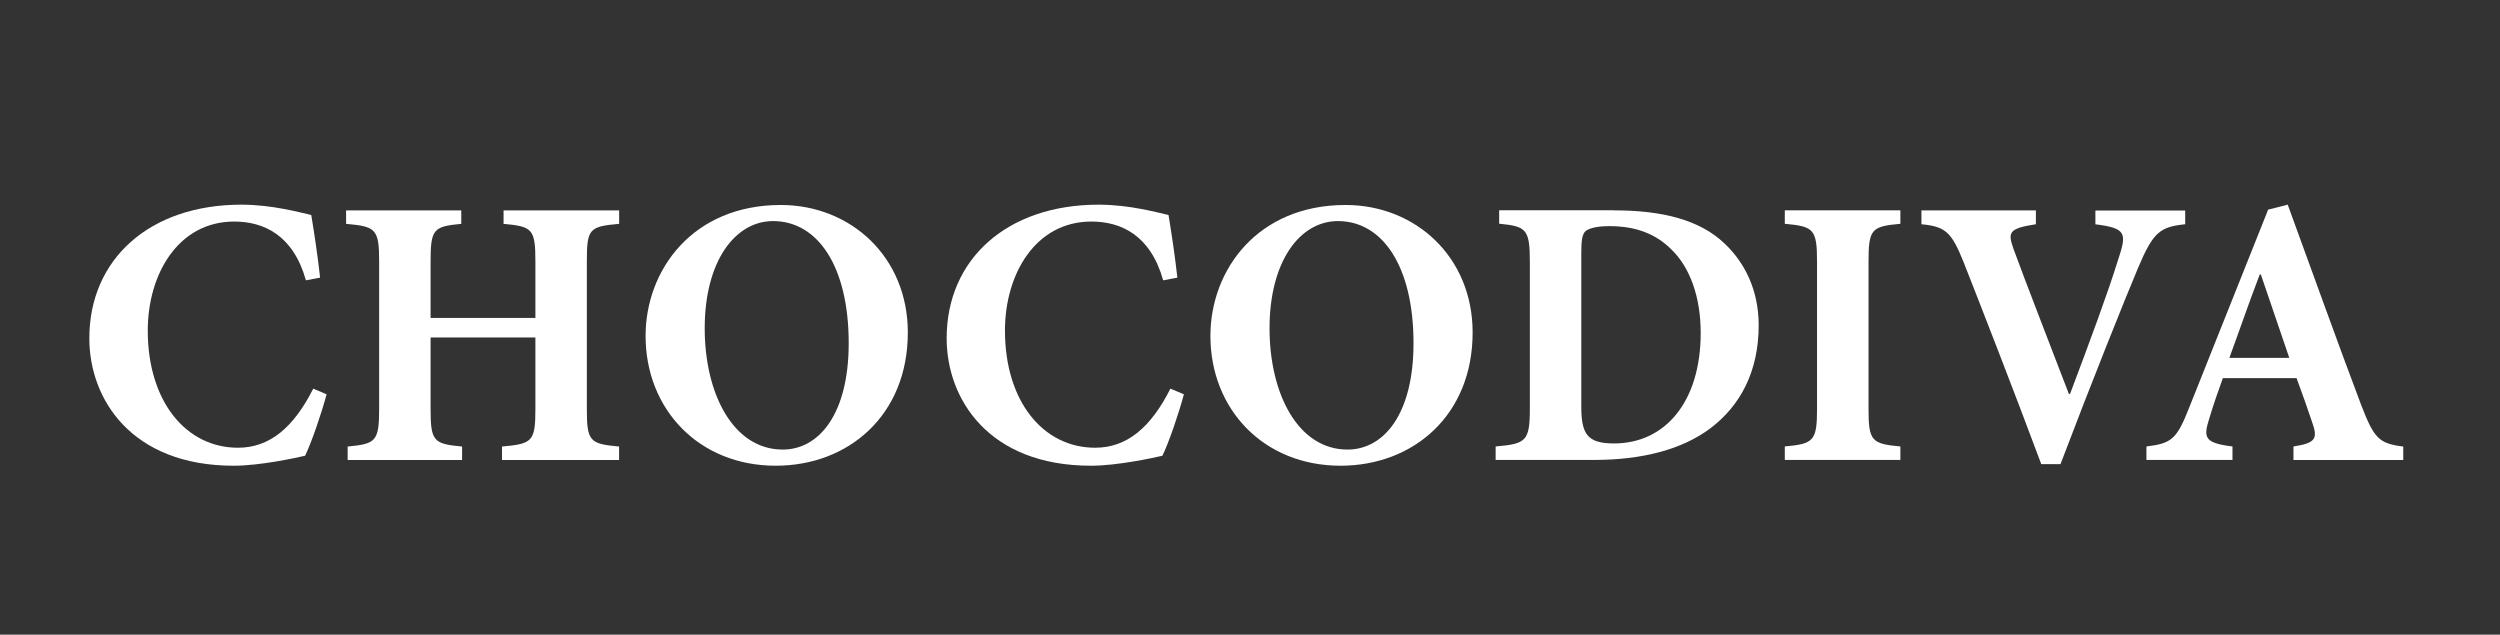
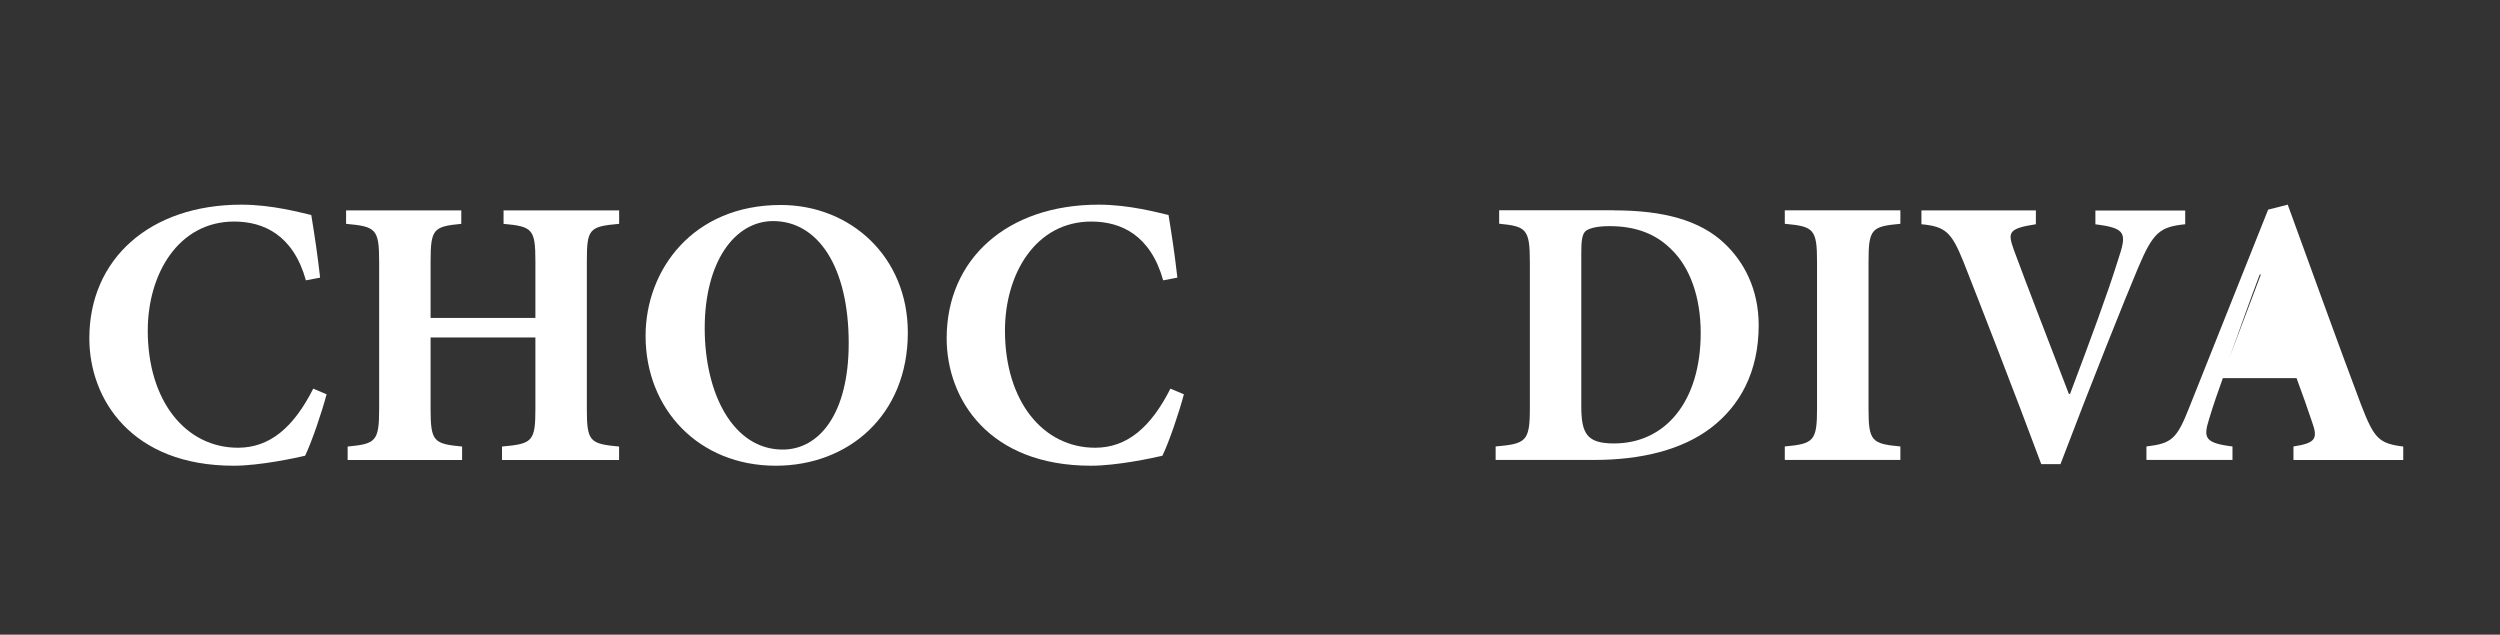
<svg xmlns="http://www.w3.org/2000/svg" width="371.36pt" height="94.28pt" viewBox="0 0 371.36 94.28" version="1.1">
  <rect x="0" y="0" width="371.36" height="94.28" fill="#333333" stroke="none" />
  <g id="surface1">
    <path style=" stroke:none;fill-rule:nonzero;fill:rgb(100%,100%,100%);fill-opacity:1;" d="M 48.512 58.57 C 47.77 61.371 46.289 65.699 45.32 67.699 C 43.84 68.039 38.59 69.18 34.711 69.18 C 19.539 69.18 13.27 59.309 13.27 50.25 C 13.27 38.5 22.219 30.402 35.859 30.402 C 40.48 30.402 44.699 31.598 46.238 31.938 C 46.75 35.082 47.148 37.699 47.551 41.242 L 45.441 41.641 C 43.559 34.91 39.168 32.91 34.781 32.91 C 26.512 32.91 21.949 40.672 21.949 49.109 C 21.949 59.598 27.602 66.508 35.352 66.508 C 40.078 66.508 43.621 63.492 46.531 57.73 Z M 48.512 58.57 " />
    <path style=" stroke:none;fill-rule:nonzero;fill:rgb(100%,100%,100%);fill-opacity:1;" d="M 91.961 33.25 C 87.512 33.648 87.172 33.988 87.172 38.84 L 87.172 60.801 C 87.172 65.59 87.629 65.93 91.961 66.332 L 91.961 68.332 L 74.57 68.332 L 74.57 66.332 C 79.07 65.93 79.531 65.59 79.531 60.738 L 79.531 50.129 L 63.961 50.129 L 63.961 60.738 C 63.961 65.59 64.422 65.93 68.641 66.332 L 68.641 68.332 L 51.641 68.332 L 51.641 66.332 C 55.801 65.93 56.32 65.59 56.32 60.738 L 56.32 38.84 C 56.32 33.988 55.809 33.648 51.41 33.25 L 51.41 31.25 L 68.52 31.25 L 68.52 33.25 C 64.41 33.648 63.961 33.988 63.961 38.84 L 63.961 47.23 L 79.531 47.23 L 79.531 38.84 C 79.531 33.988 79.07 33.648 74.801 33.25 L 74.801 31.25 L 91.969 31.25 L 91.969 33.25 Z M 91.961 33.25 " />
    <path style=" stroke:none;fill-rule:nonzero;fill:rgb(100%,100%,100%);fill-opacity:1;" d="M 104.68 48.762 C 104.68 58.57 108.961 66.781 116.262 66.781 C 121.68 66.781 126.07 61.48 126.07 50.98 C 126.07 39.629 121.512 32.84 114.832 32.84 C 109.129 32.852 104.68 38.891 104.68 48.762 M 134.852 49.391 C 134.852 61.711 126.012 69.18 115.23 69.18 C 103.82 69.18 95.898 60.801 95.898 49.898 C 95.898 40.09 102.91 30.449 115.98 30.449 C 126.359 30.449 134.852 38.148 134.852 49.391 " />
    <path style=" stroke:none;fill-rule:nonzero;fill:rgb(100%,100%,100%);fill-opacity:1;" d="M 175.859 58.57 C 175.121 61.371 173.641 65.699 172.668 67.699 C 171.191 68.039 165.941 69.18 162.059 69.18 C 146.891 69.18 140.621 59.309 140.621 50.25 C 140.621 38.5 149.578 30.402 163.199 30.402 C 167.82 30.402 172.039 31.598 173.578 31.938 C 174.09 35.082 174.488 37.699 174.891 41.242 L 172.781 41.641 C 170.898 34.91 166.512 32.91 162.109 32.91 C 153.84 32.91 149.281 40.672 149.281 49.109 C 149.281 59.598 154.93 66.508 162.68 66.508 C 167.41 66.508 170.949 63.492 173.859 57.73 Z M 175.859 58.57 " />
-     <path style=" stroke:none;fill-rule:nonzero;fill:rgb(100%,100%,100%);fill-opacity:1;" d="M 188.582 48.762 C 188.582 58.57 192.859 66.781 200.16 66.781 C 205.582 66.781 209.969 61.48 209.969 50.98 C 209.969 39.629 205.41 32.84 198.738 32.84 C 193.031 32.852 188.582 38.891 188.582 48.762 M 218.75 49.391 C 218.75 61.711 209.91 69.18 199.129 69.18 C 187.719 69.18 179.801 60.801 179.801 49.898 C 179.801 40.09 186.809 30.449 199.879 30.449 C 210.25 30.449 218.75 38.148 218.75 49.391 " />
    <path style=" stroke:none;fill-rule:nonzero;fill:rgb(100%,100%,100%);fill-opacity:1;" d="M 234.891 60.34 C 234.891 64.449 235.75 65.871 239.742 65.871 C 247.379 65.871 252.629 59.648 252.629 49.449 C 252.629 44.031 250.98 39.699 248.348 37.129 C 246.008 34.738 242.992 33.59 239.051 33.59 C 237 33.59 235.859 33.988 235.461 34.391 C 235 34.898 234.891 35.871 234.891 37.531 Z M 239.789 31.25 C 246.98 31.25 252.508 32.68 256.16 36.16 C 259.008 38.84 261.242 42.891 261.242 48.309 C 261.242 55.27 258.449 60.289 254.109 63.59 C 249.891 66.781 243.902 68.32 236.828 68.32 L 222.168 68.32 L 222.168 66.32 C 226.668 65.922 227.25 65.578 227.25 60.672 L 227.25 38.879 C 227.25 33.98 226.68 33.629 222.691 33.23 L 222.691 31.23 L 239.789 31.23 Z M 239.789 31.25 " />
    <path style=" stroke:none;fill-rule:nonzero;fill:rgb(100%,100%,100%);fill-opacity:1;" d="M 265.121 68.32 L 265.121 66.32 C 269.398 65.922 269.91 65.52 269.91 60.73 L 269.91 38.891 C 269.91 33.992 269.398 33.641 265.121 33.242 L 265.121 31.242 L 282.289 31.242 L 282.289 33.242 C 278.012 33.641 277.559 33.98 277.559 38.891 L 277.559 60.73 C 277.559 65.52 278.02 65.922 282.289 66.32 L 282.289 68.32 Z M 265.121 68.32 " />
    <path style=" stroke:none;fill-rule:nonzero;fill:rgb(100%,100%,100%);fill-opacity:1;" d="M 324.598 33.309 C 320.891 33.711 319.871 34.391 317.59 39.809 C 315.711 44.258 310.52 57.211 306.07 68.949 L 303.219 68.949 C 299.34 58.508 293.98 44.77 291.641 38.84 C 289.871 34.449 288.961 33.648 285.418 33.309 L 285.418 31.258 L 302.418 31.258 L 302.418 33.309 C 298.258 33.941 298.258 34.57 299.109 37.02 C 300.77 41.582 305.27 53.16 307.32 58.52 L 307.492 58.52 C 310.629 50.191 313.078 43.582 314.621 38.621 C 315.93 34.691 315.93 33.891 311.258 33.32 L 311.258 31.27 L 324.598 31.27 Z M 324.598 33.309 " />
-     <path style=" stroke:none;fill-rule:nonzero;fill:rgb(100%,100%,100%);fill-opacity:1;" d="M 335.84 40.781 L 335.668 40.781 C 334.07 44.938 332.652 49.109 331.16 53.16 L 340.059 53.16 Z M 340.68 68.32 L 340.68 66.32 C 344.051 65.809 344.328 65.121 343.418 62.609 C 342.852 60.898 341.988 58.449 341.141 56.172 L 330.191 56.172 C 329.559 57.938 328.82 59.992 328.141 62.27 C 327.289 65.008 327.461 65.809 331.621 66.32 L 331.621 68.32 L 318.84 68.32 L 318.84 66.32 C 322.609 65.859 323.352 65.242 325.23 60.449 L 336.918 31.141 L 339.828 30.402 C 343.48 40.379 347.02 50.301 350.719 60.109 C 352.66 65.129 353.34 65.871 356.988 66.332 L 356.988 68.332 L 340.68 68.332 Z M 340.68 68.32 " />
+     <path style=" stroke:none;fill-rule:nonzero;fill:rgb(100%,100%,100%);fill-opacity:1;" d="M 335.84 40.781 L 335.668 40.781 C 334.07 44.938 332.652 49.109 331.16 53.16 Z M 340.68 68.32 L 340.68 66.32 C 344.051 65.809 344.328 65.121 343.418 62.609 C 342.852 60.898 341.988 58.449 341.141 56.172 L 330.191 56.172 C 329.559 57.938 328.82 59.992 328.141 62.27 C 327.289 65.008 327.461 65.809 331.621 66.32 L 331.621 68.32 L 318.84 68.32 L 318.84 66.32 C 322.609 65.859 323.352 65.242 325.23 60.449 L 336.918 31.141 L 339.828 30.402 C 343.48 40.379 347.02 50.301 350.719 60.109 C 352.66 65.129 353.34 65.871 356.988 66.332 L 356.988 68.332 L 340.68 68.332 Z M 340.68 68.32 " />
  </g>
</svg>